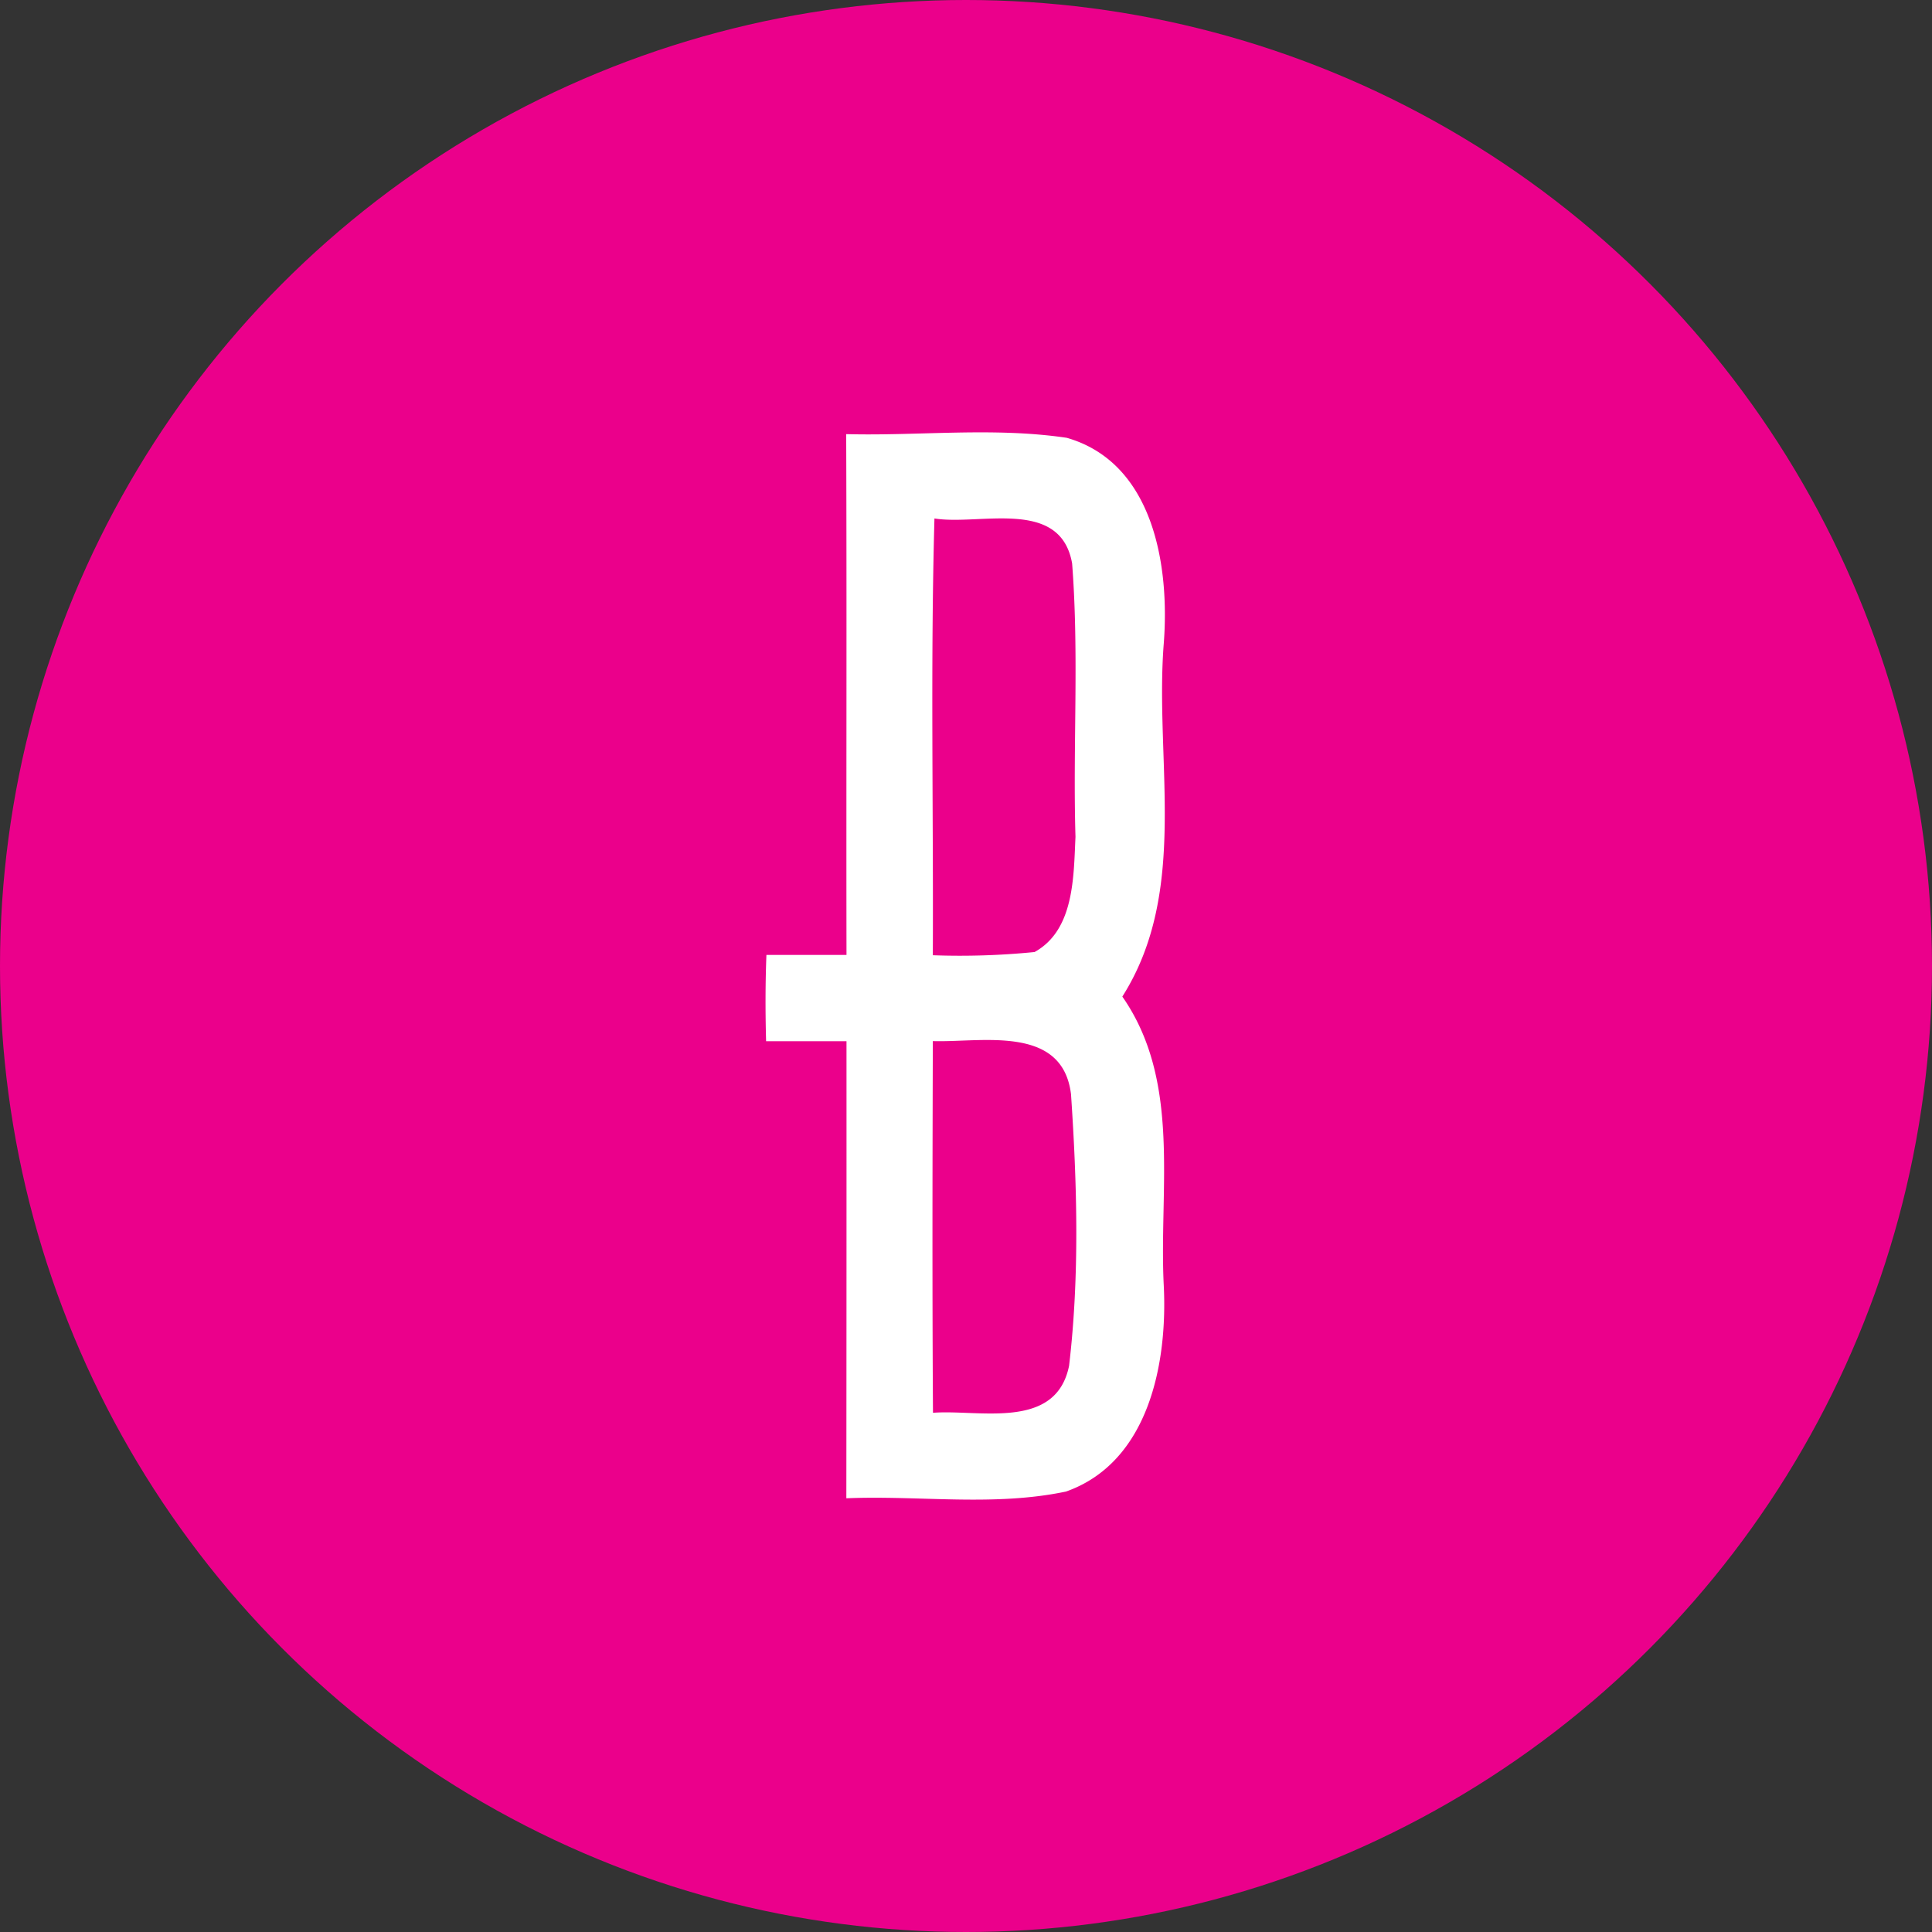
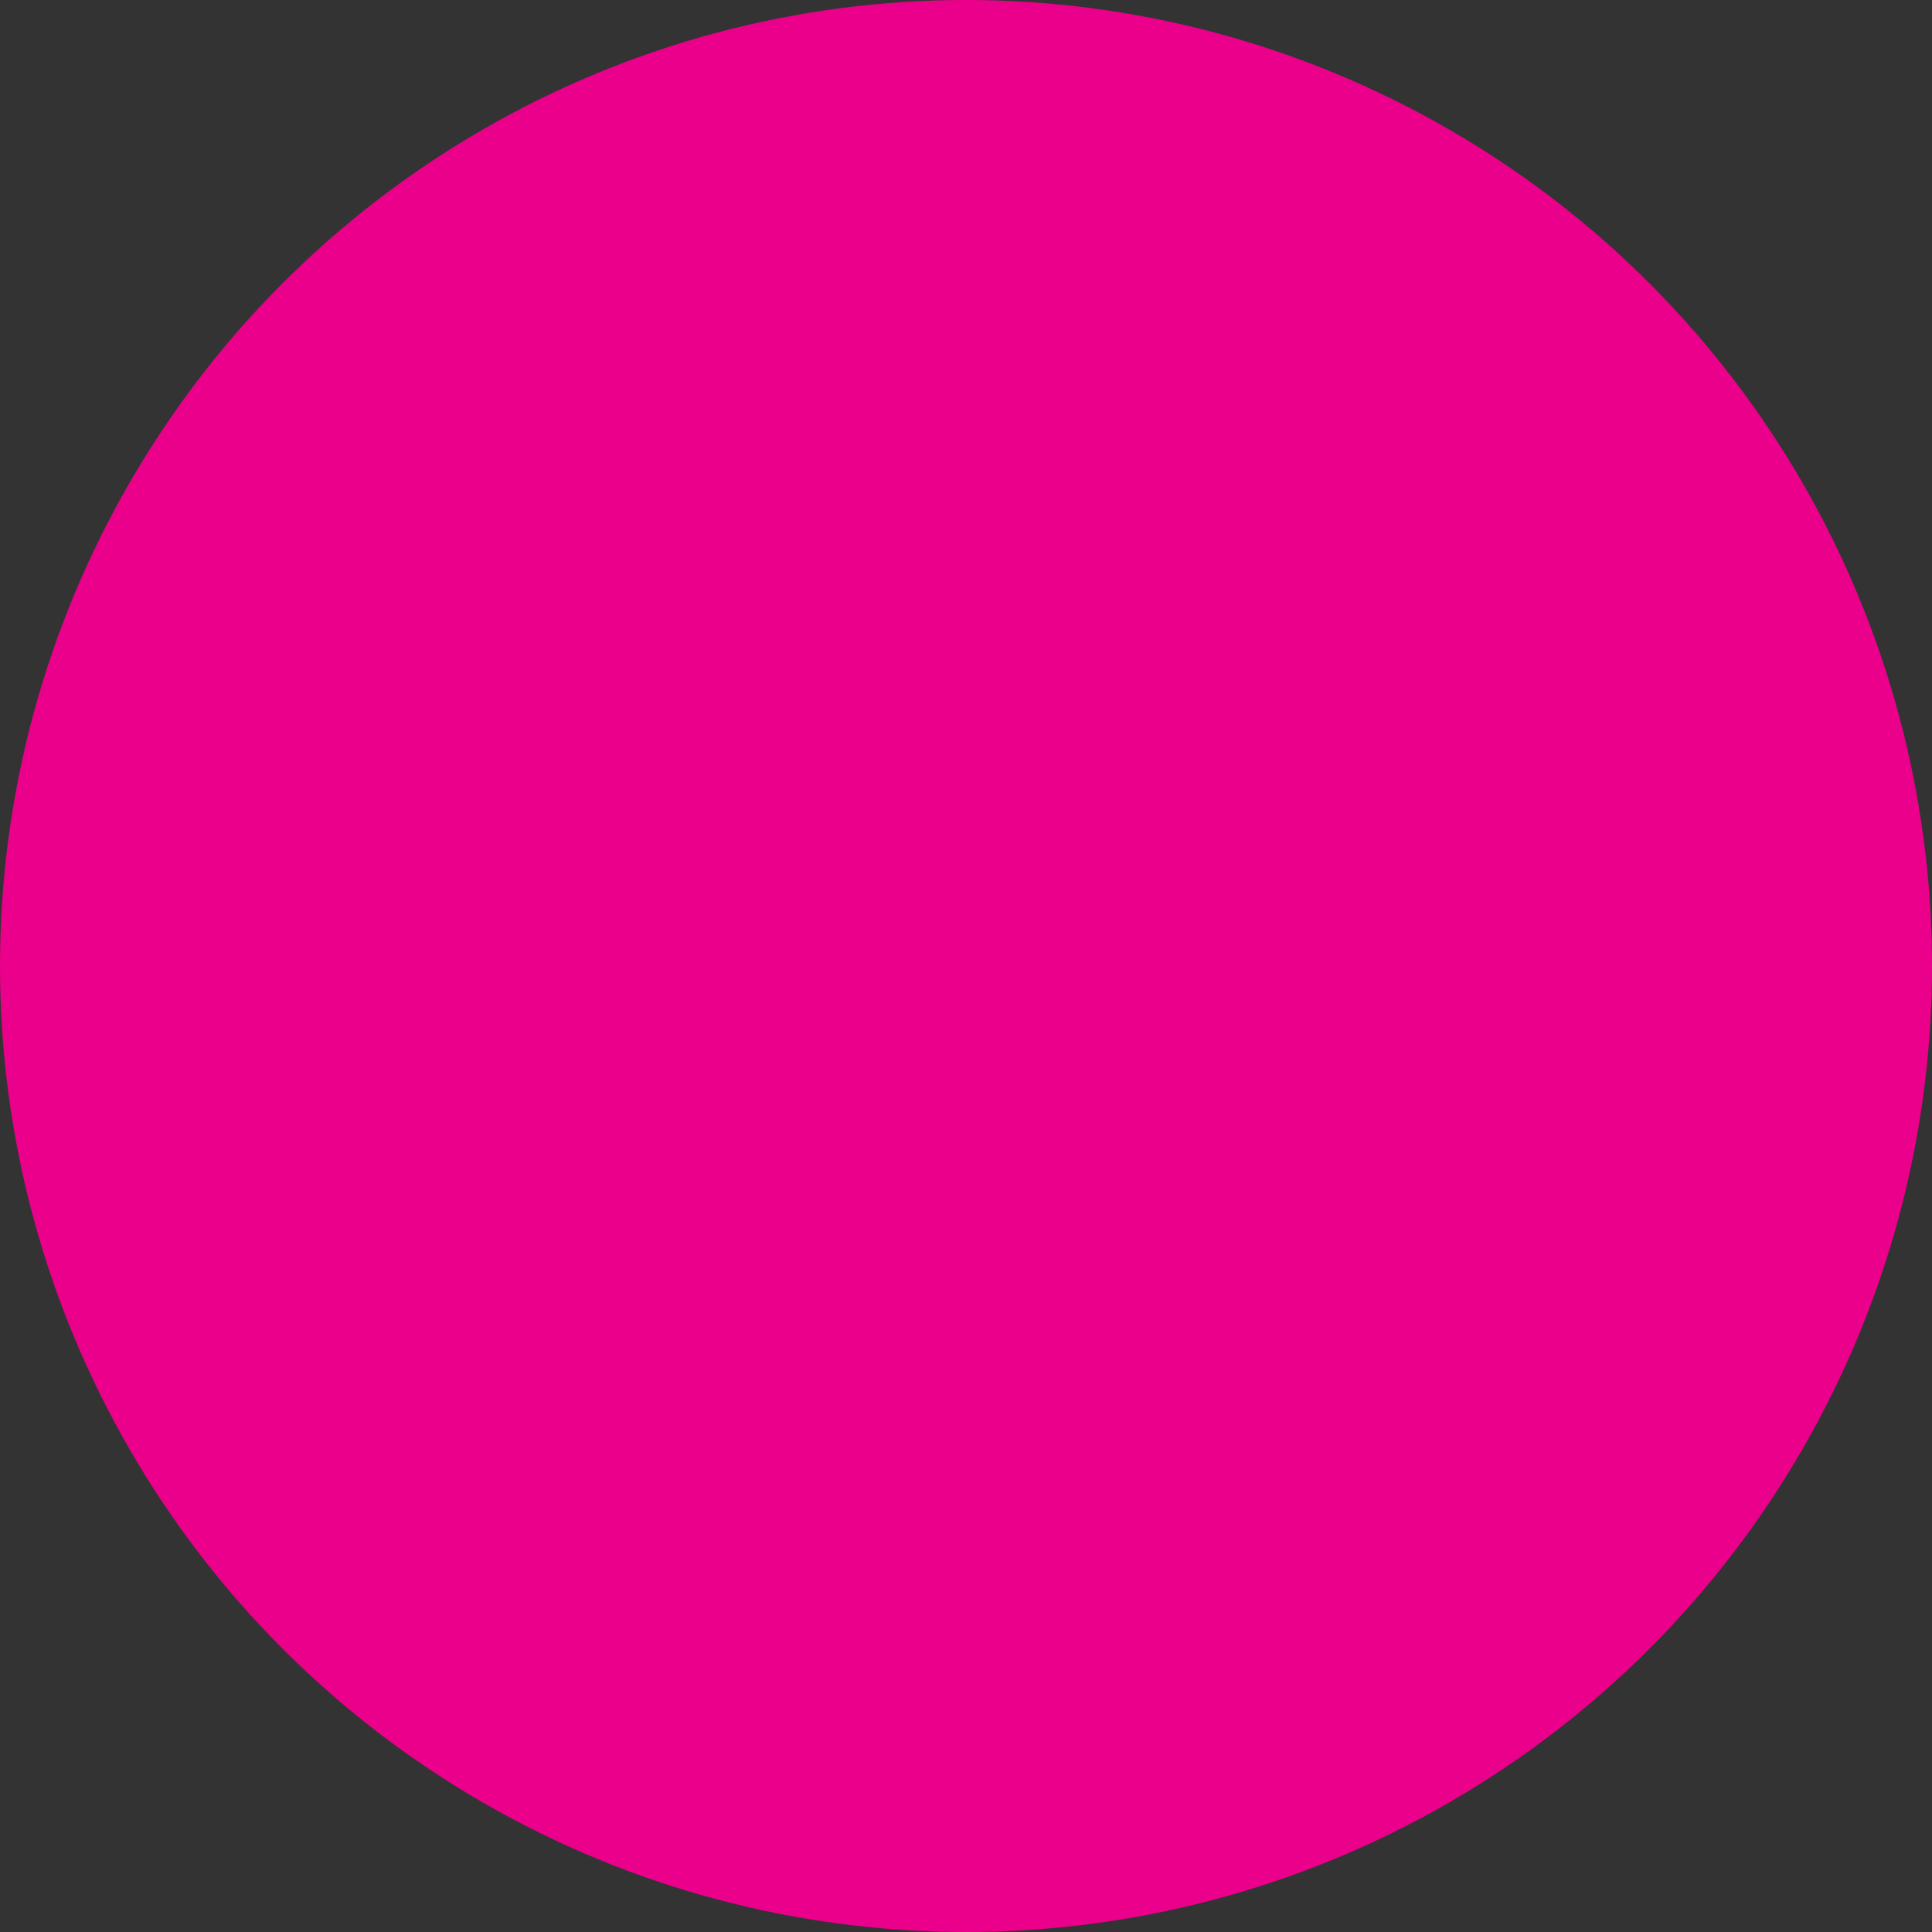
<svg xmlns="http://www.w3.org/2000/svg" width="265" height="265" viewBox="0 0 265 265">
  <rect x="0" y="0" width="265" height="265" fill="#333333" stroke="none" />
  <g id="Group_50468" data-name="Group 50468" transform="translate(-3565 -378)">
    <g id="Group_50466" data-name="Group 50466" transform="translate(-673 136)">
      <circle id="Ellipse_33" data-name="Ellipse 33" cx="132.5" cy="132.5" r="132.5" transform="translate(4238 242)" fill="#eb008b" />
-       <path id="Path_142178" data-name="Path 142178" d="M5336.268,24.052c10.013.265,20.2-.989,30.264.507,11.929,3.434,14.131,17.609,13.295,28.263-1.255,16.112,3.5,33.9-5.679,48.38,8.1,11.621,5.019,26.3,5.679,39.56.55,10.675-2.024,24.3-13.4,28.329-9.906,2.09-20.165.507-30.135.925q.032-31.334.021-62.689h-11.027c-.109-3.956-.109-7.9.044-11.842h10.983c-.042-23.816.045-47.61-.042-71.426m12.106,11.556c-.551,19.964-.134,39.931-.222,59.915a103.063,103.063,0,0,0,13.955-.44c5.459-3.015,5.349-10.324,5.612-15.8-.371-12.5.5-25.049-.462-37.508-1.607-9.069-12.679-5.15-18.884-6.163m-.222,71.691c-.045,16.992-.089,33.986.022,50.978,6.339-.485,16.86,2.465,18.668-6.449,1.452-12.282,1.1-24.916.265-37.243-1.17-9.625-12.328-7.071-18.955-7.291Z" transform="translate(-982.205 277.494)" fill="#fff" />
    </g>
  </g>
</svg>